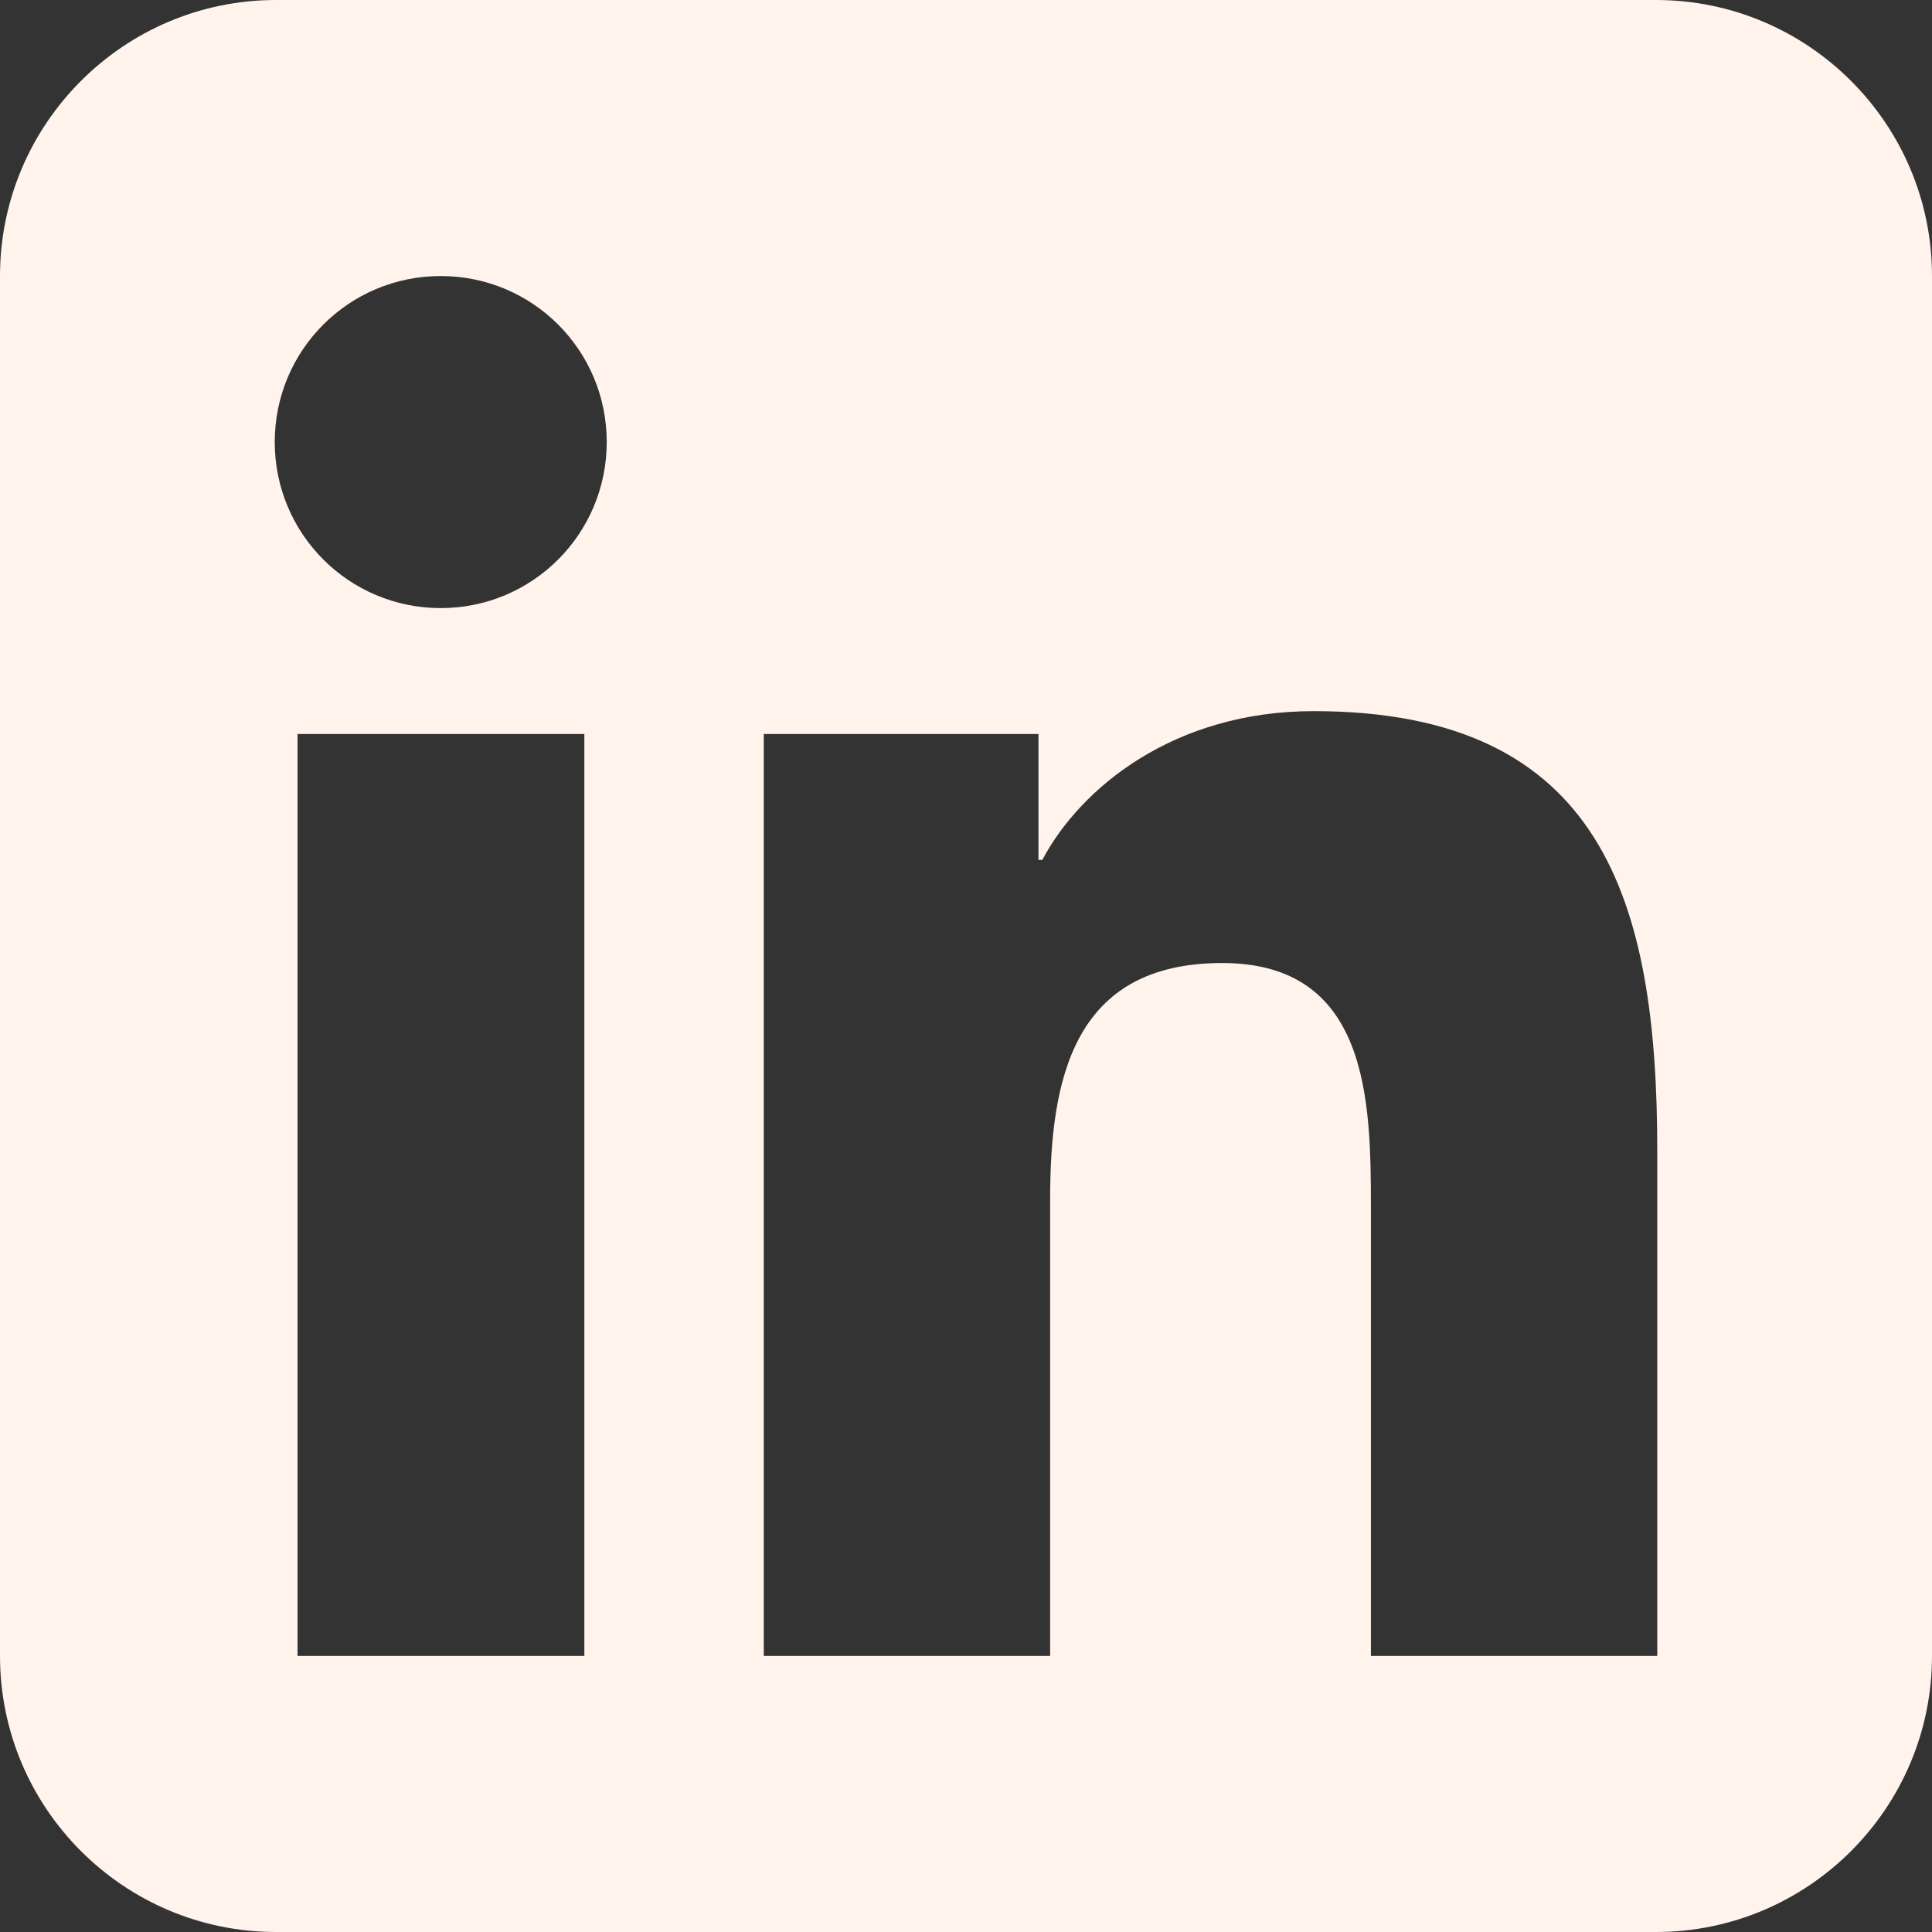
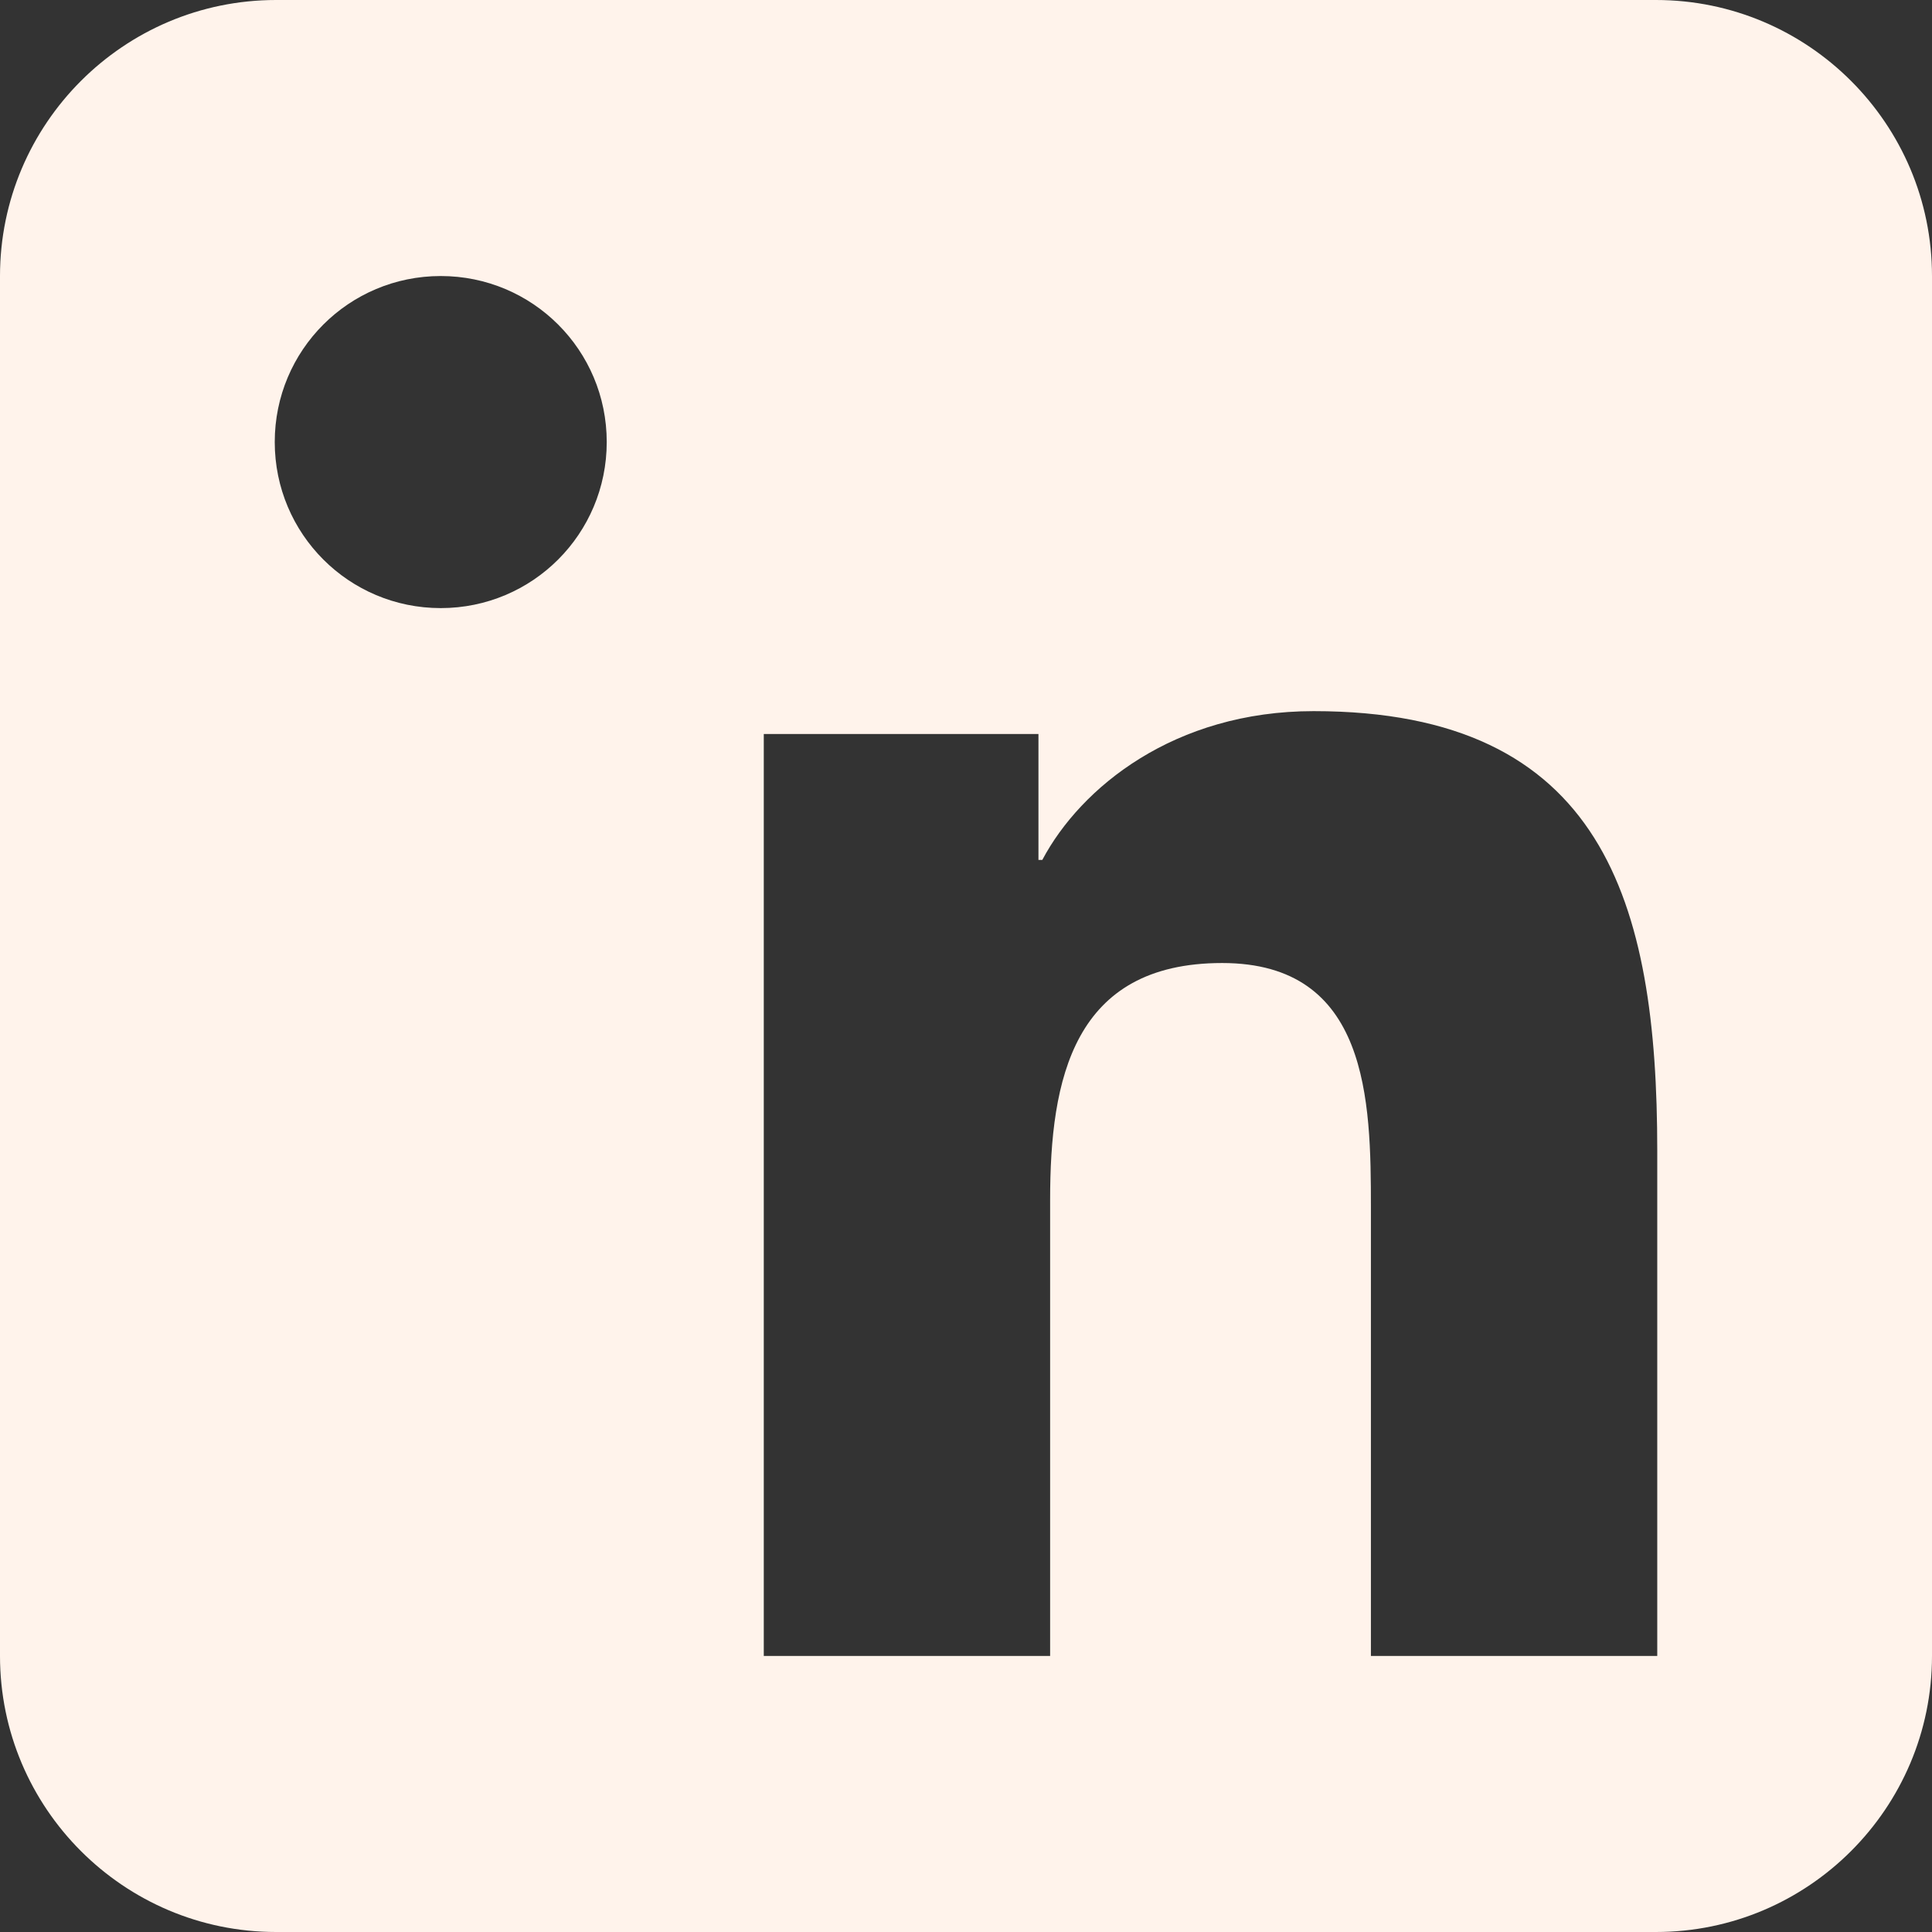
<svg xmlns="http://www.w3.org/2000/svg" width="24" height="24" viewBox="0 0 24 24" fill="none">
  <rect x="0" y="0" width="24" height="24" fill="#333333" stroke="none" />
-   <path d="M3.429 0C1.538 0 0 1.538 0 3.429V20.571C0 22.462 1.538 24 3.429 24H20.571C22.462 24 24 22.462 24 20.571V3.429C24 1.538 22.462 0 20.571 0H3.429ZM3.696 9.118H7.259V20.571H3.696V9.118ZM7.537 5.491C7.537 6.632 6.616 7.554 5.475 7.554C4.334 7.554 3.413 6.632 3.413 5.491C3.413 4.35 4.334 3.429 5.475 3.429C6.616 3.429 7.537 4.35 7.537 5.491ZM17.03 20.571V15C17.03 13.671 17.004 11.963 15.182 11.963C13.329 11.963 13.045 13.409 13.045 14.904V20.571H9.488V9.118H12.9V10.682H12.948C13.425 9.782 14.588 8.834 16.318 8.834C19.918 8.834 20.587 11.207 20.587 14.293V20.571H17.03Z" fill="#FFF3EB" />
+   <path d="M3.429 0C1.538 0 0 1.538 0 3.429V20.571C0 22.462 1.538 24 3.429 24H20.571C22.462 24 24 22.462 24 20.571V3.429C24 1.538 22.462 0 20.571 0H3.429ZM3.696 9.118H7.259H3.696V9.118ZM7.537 5.491C7.537 6.632 6.616 7.554 5.475 7.554C4.334 7.554 3.413 6.632 3.413 5.491C3.413 4.35 4.334 3.429 5.475 3.429C6.616 3.429 7.537 4.35 7.537 5.491ZM17.03 20.571V15C17.03 13.671 17.004 11.963 15.182 11.963C13.329 11.963 13.045 13.409 13.045 14.904V20.571H9.488V9.118H12.9V10.682H12.948C13.425 9.782 14.588 8.834 16.318 8.834C19.918 8.834 20.587 11.207 20.587 14.293V20.571H17.03Z" fill="#FFF3EB" />
</svg>